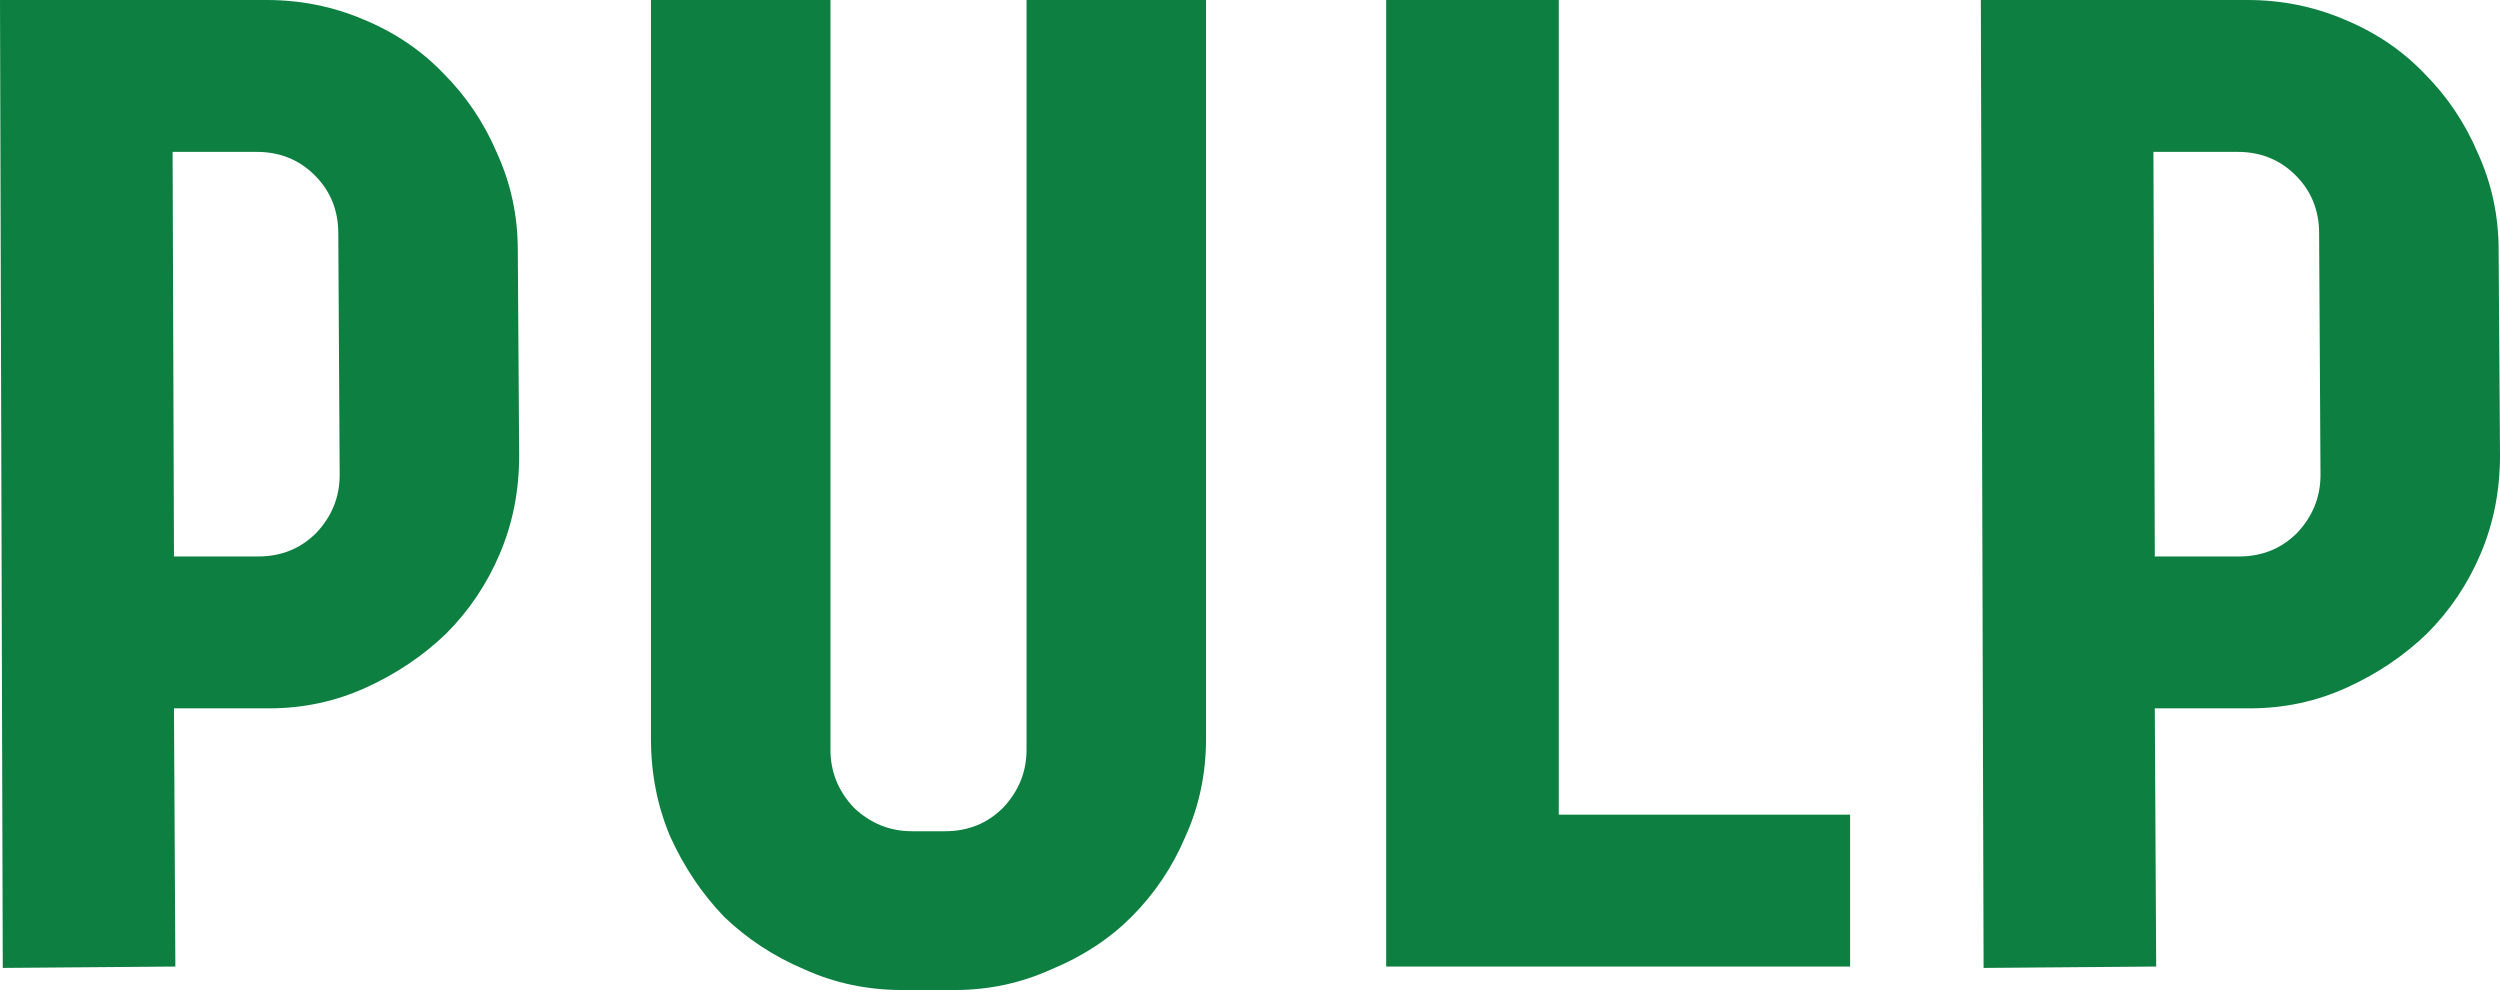
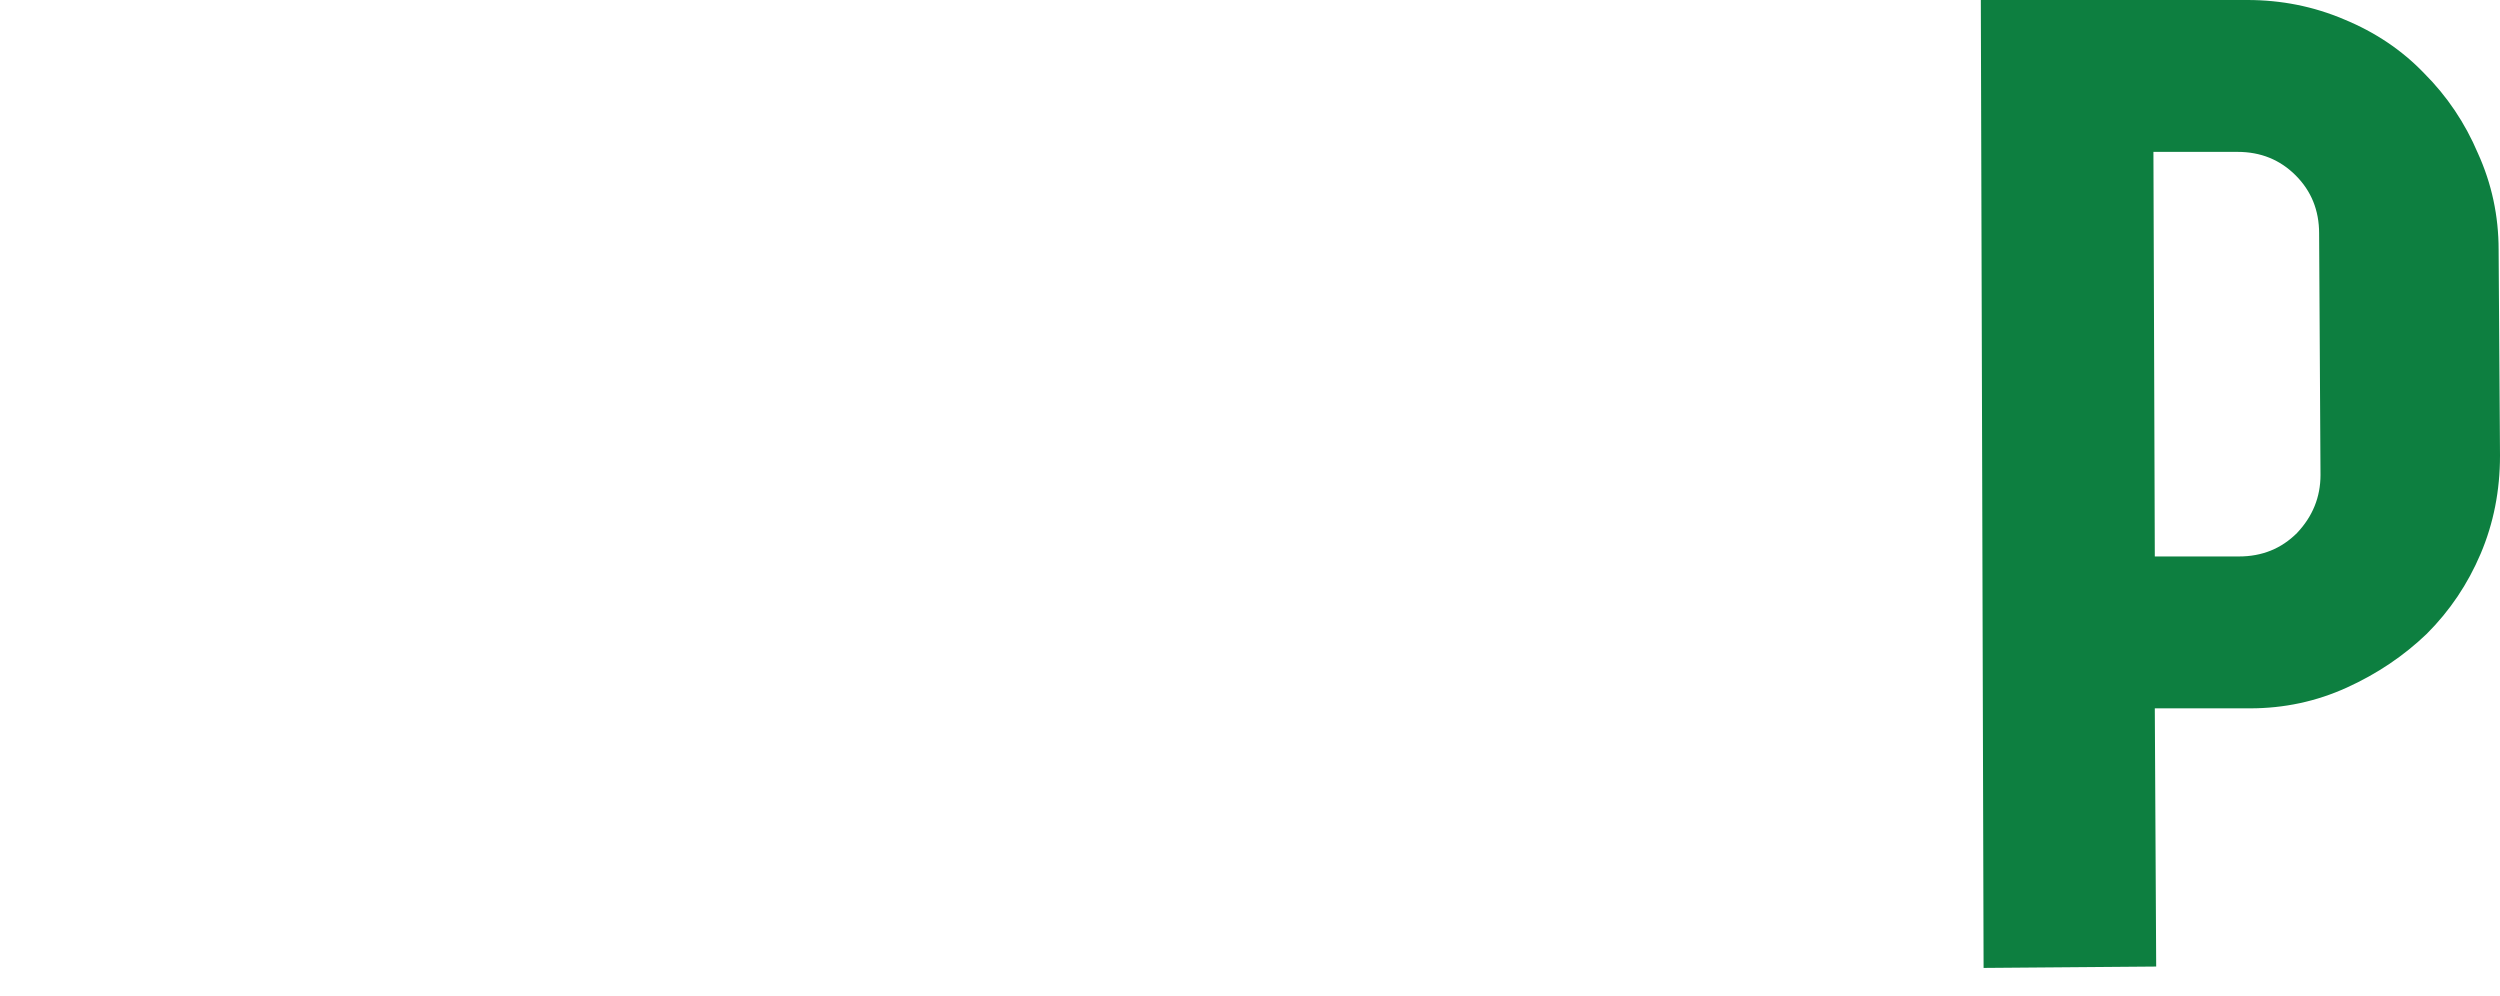
<svg xmlns="http://www.w3.org/2000/svg" width="359" height="143" viewBox="0 0 359 143" fill="none">
  <path d="M322.715 0C327.606 0 332.232 0.925 336.594 2.776C341.089 4.627 344.922 7.204 348.095 10.509C351.399 13.813 353.977 17.647 355.828 22.009C357.81 26.371 358.802 30.998 358.802 35.889L359 65.432C359 70.456 358.075 75.148 356.224 79.51C354.374 83.873 351.796 87.706 348.491 91.01C345.187 94.183 341.353 96.761 336.991 98.743C332.629 100.726 328.002 101.718 323.111 101.718H309.43L309.628 138.796L284.843 138.994L284.447 0H322.715ZM321.525 79.907C324.83 79.907 327.606 78.783 329.853 76.536C332.1 74.157 333.224 71.381 333.224 68.208L333.025 33.509C333.025 30.205 331.902 27.429 329.655 25.182C327.407 22.934 324.632 21.811 321.327 21.811H309.232L309.43 79.907H321.525Z" fill="#0D7F40" />
-   <path d="M223.84 0V116.985H265.677V138.796H199.055V0H223.84Z" fill="#0D7F40" />
-   <path d="M147.411 107.666V0H173.187V106.08C173.187 111.103 172.196 115.796 170.213 120.158C168.362 124.52 165.785 128.353 162.48 131.658C159.307 134.83 155.474 137.342 150.98 139.193C146.617 141.175 141.991 142.167 137.1 142.167H129.565C124.542 142.167 119.85 141.175 115.487 139.193C111.125 137.342 107.292 134.83 103.987 131.658C100.815 128.353 98.237 124.52 96.254 120.158C94.404 115.796 93.478 111.103 93.478 106.08V0H119.255V107.666C119.255 110.839 120.378 113.614 122.626 115.994C125.005 118.241 127.781 119.365 130.953 119.365H135.712C139.017 119.365 141.793 118.241 144.04 115.994C146.287 113.614 147.411 110.839 147.411 107.666Z" fill="#0D7F40" />
-   <path d="M38.268 0C43.159 0 47.785 0.925 52.148 2.776C56.642 4.627 60.475 7.204 63.648 10.509C66.953 13.813 69.53 17.647 71.381 22.009C73.364 26.371 74.355 30.998 74.355 35.889L74.553 65.432C74.553 70.456 73.628 75.148 71.777 79.51C69.927 83.873 67.349 87.706 64.044 91.01C60.74 94.183 56.906 96.761 52.544 98.743C48.182 100.726 43.556 101.718 38.665 101.718H24.983L25.182 138.796L0.397 138.994L0 0H38.268ZM37.078 79.907C40.383 79.907 43.159 78.783 45.406 76.536C47.653 74.157 48.777 71.381 48.777 68.208L48.579 33.509C48.579 30.205 47.455 27.429 45.208 25.182C42.961 22.934 40.185 21.811 36.88 21.811H24.785L24.983 79.907H37.078Z" fill="#0D7F40" />
</svg>